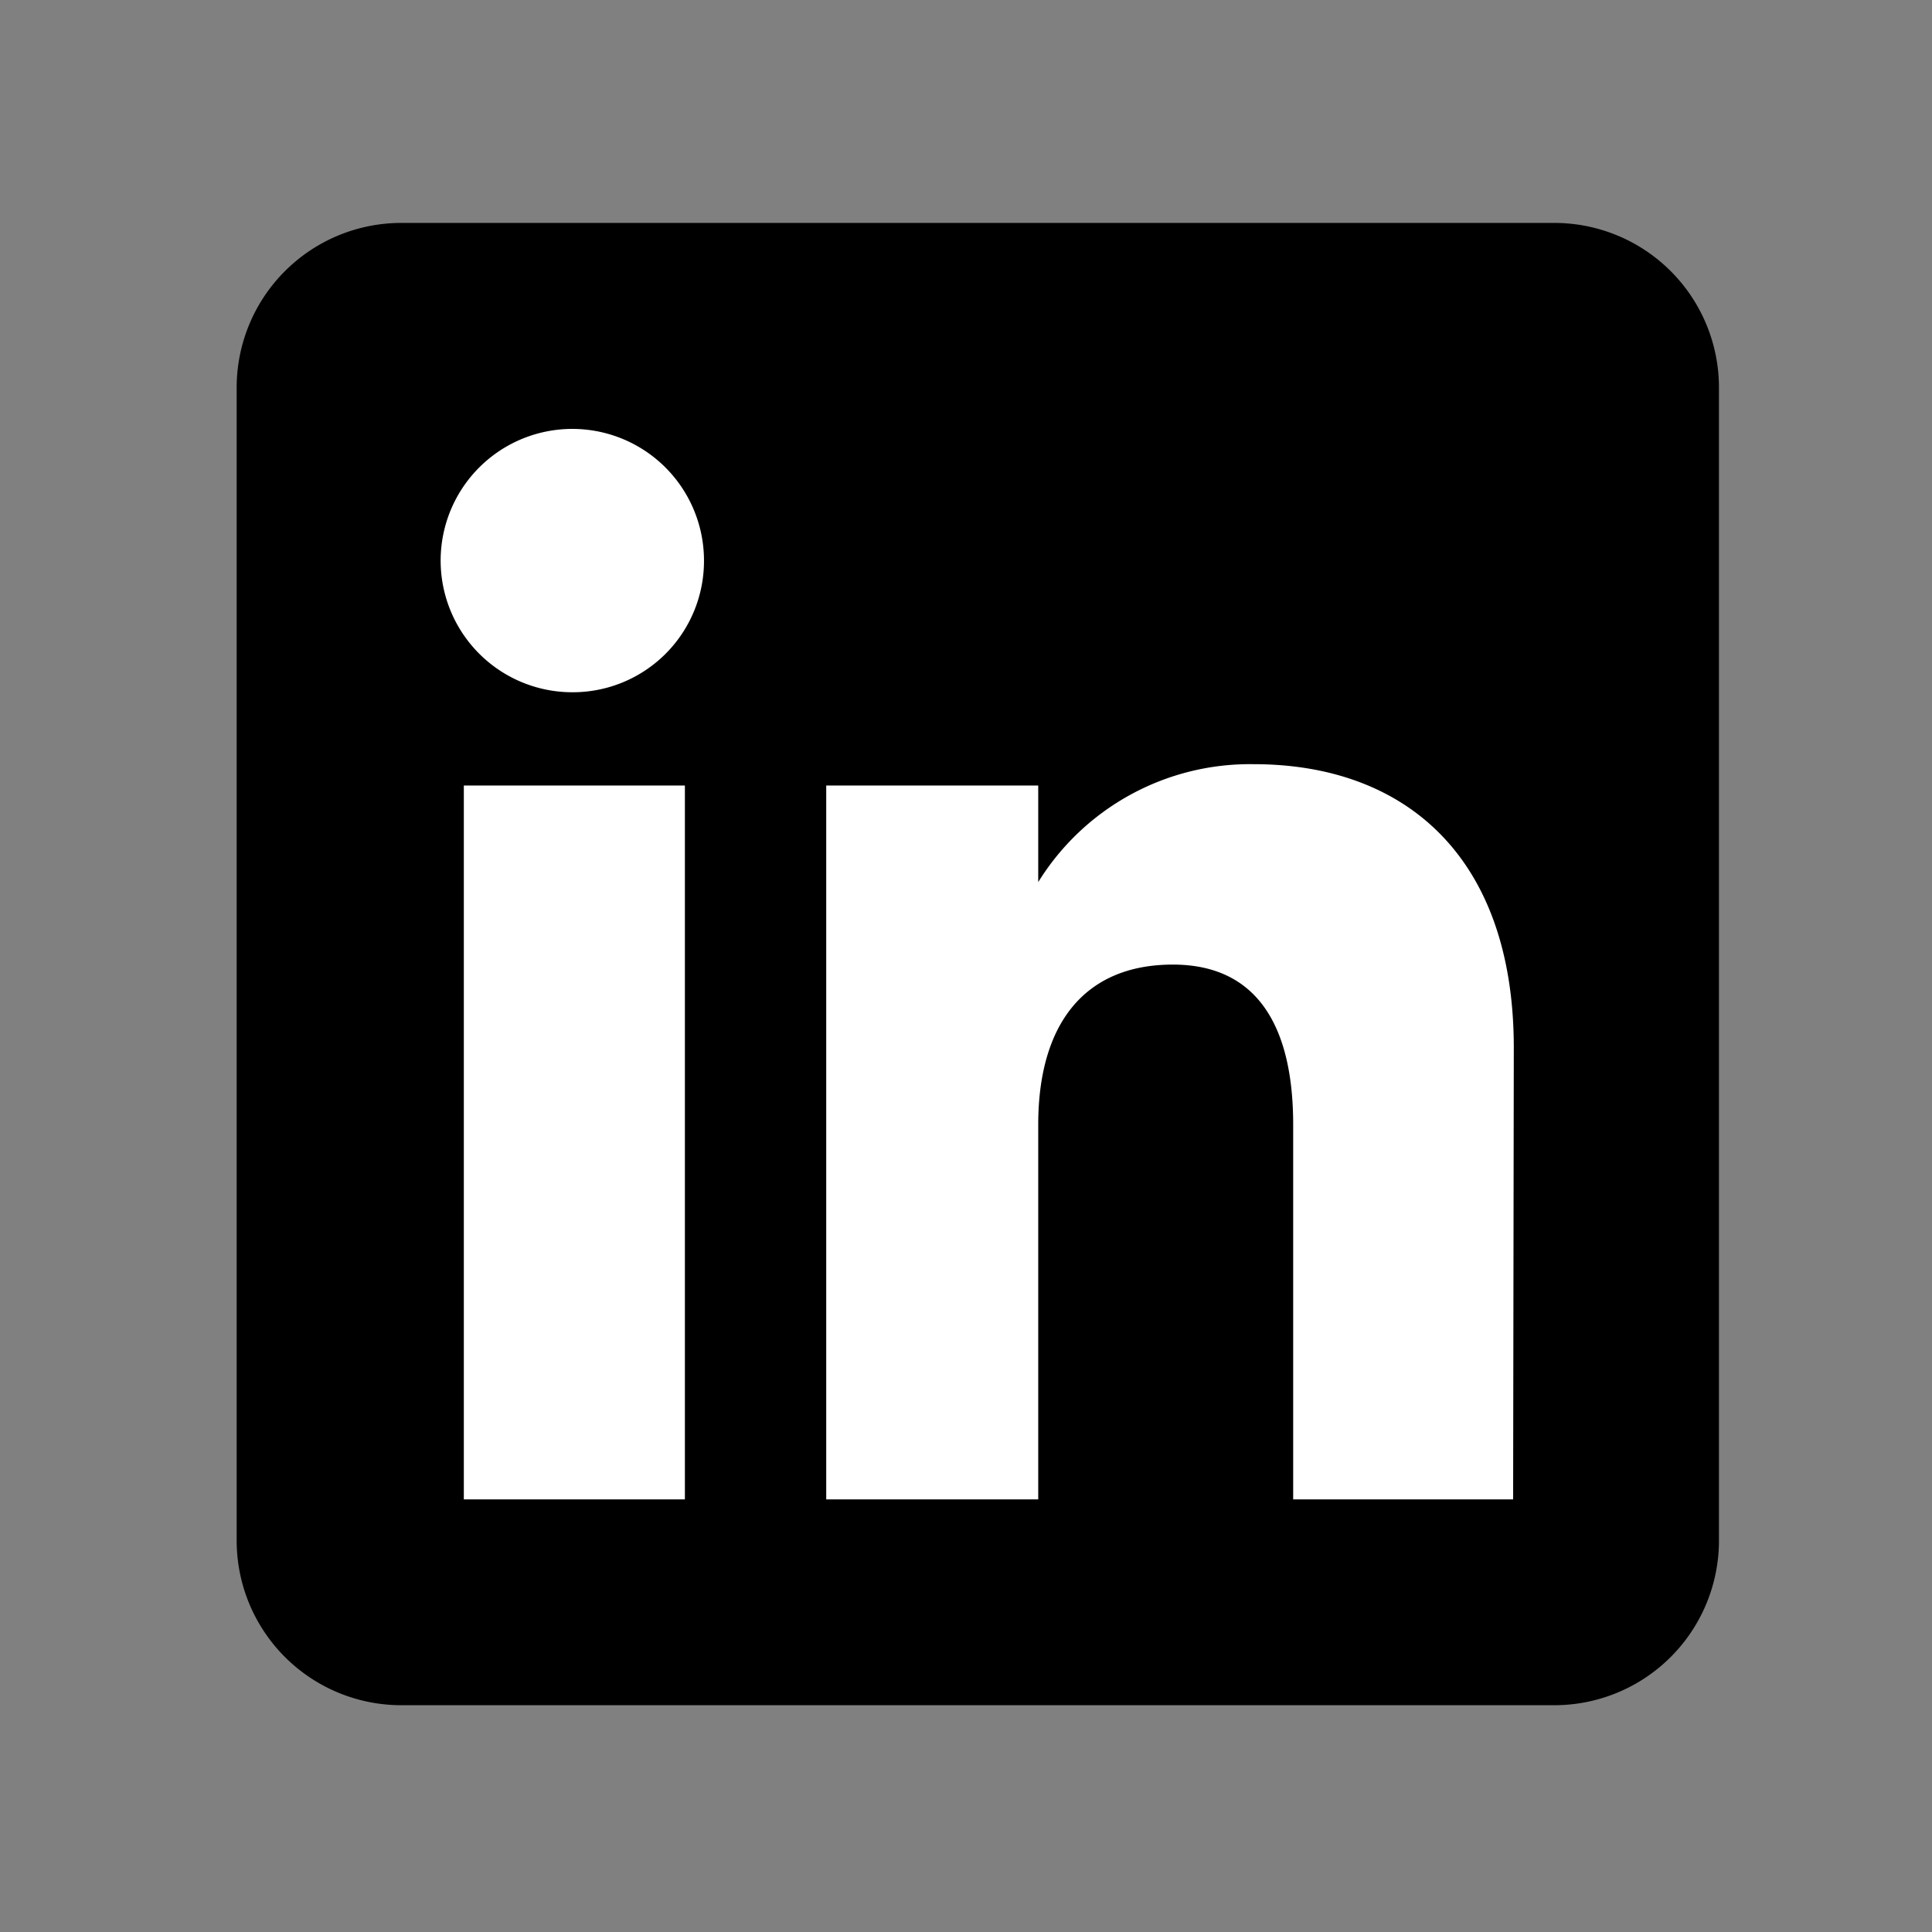
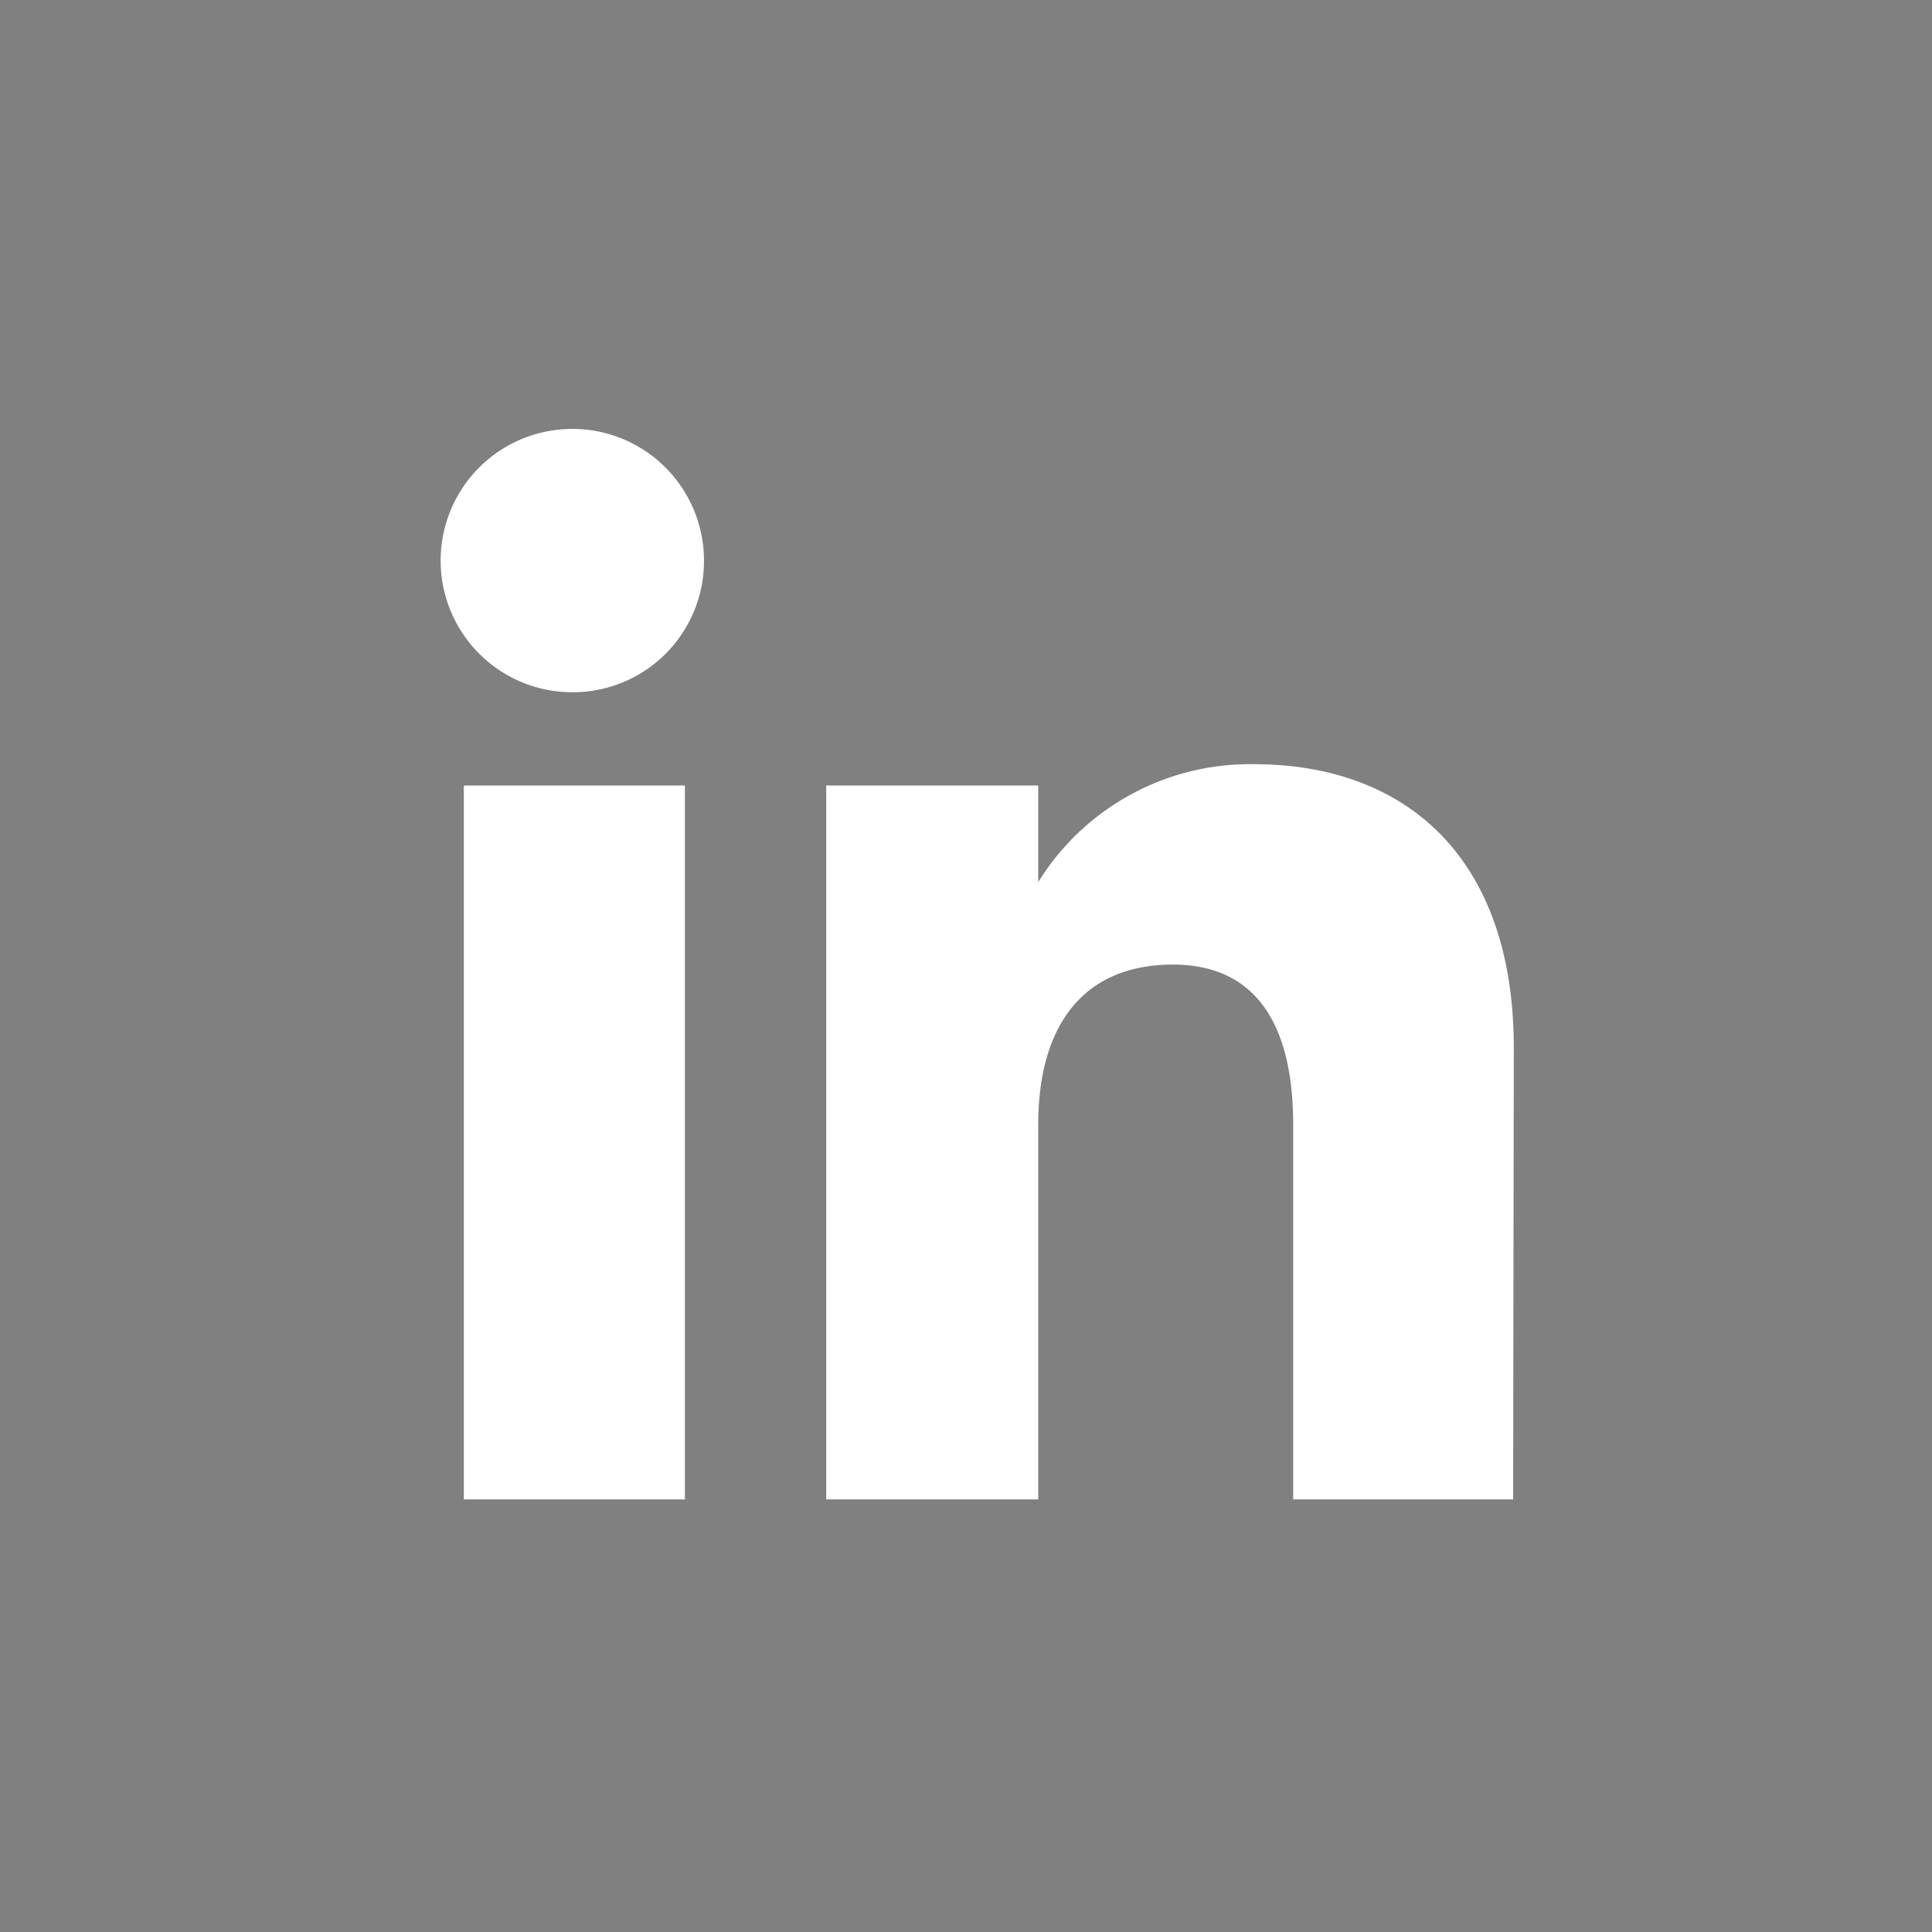
<svg xmlns="http://www.w3.org/2000/svg" width="26" height="26" viewBox="0 0 26 26">
  <rect x="0" y="0" width="26" height="26" fill="#808080" stroke="none" />
  <defs>
    <clipPath id="clip-Artboard_1">
      <rect width="26" height="26" />
    </clipPath>
  </defs>
  <g id="Artboard_1" data-name="Artboard – 1" clip-path="url(#clip-Artboard_1)">
    <g id="Group_15816" data-name="Group 15816" transform="translate(3.185 3)">
-       <path id="Path_11501" data-name="Path 11501" d="M2.216,19.948H17.732a2.216,2.216,0,0,0,2.216-2.216V2.216A2.216,2.216,0,0,0,17.732,0H2.216A2.216,2.216,0,0,0,0,2.216V17.732A2.216,2.216,0,0,0,2.216,19.948Z" fill-rule="evenodd" />
      <path id="Path_11502" data-name="Path 11502" d="M24.407,24.407h-2.96V19.365c0-1.382-.525-2.155-1.619-2.155-1.19,0-1.812.8-1.812,2.155v5.042H15.163V14.8h2.853V16.1a3.351,3.351,0,0,1,2.9-1.587c2.037,0,3.5,1.244,3.5,3.817ZM11.759,13.545a1.772,1.772,0,1,1,1.759-1.772A1.766,1.766,0,0,1,11.759,13.545ZM10.286,24.407h2.975V14.8H10.286Z" transform="translate(-7.229 -7.229)" fill="#fff" fill-rule="evenodd" />
    </g>
  </g>
</svg>